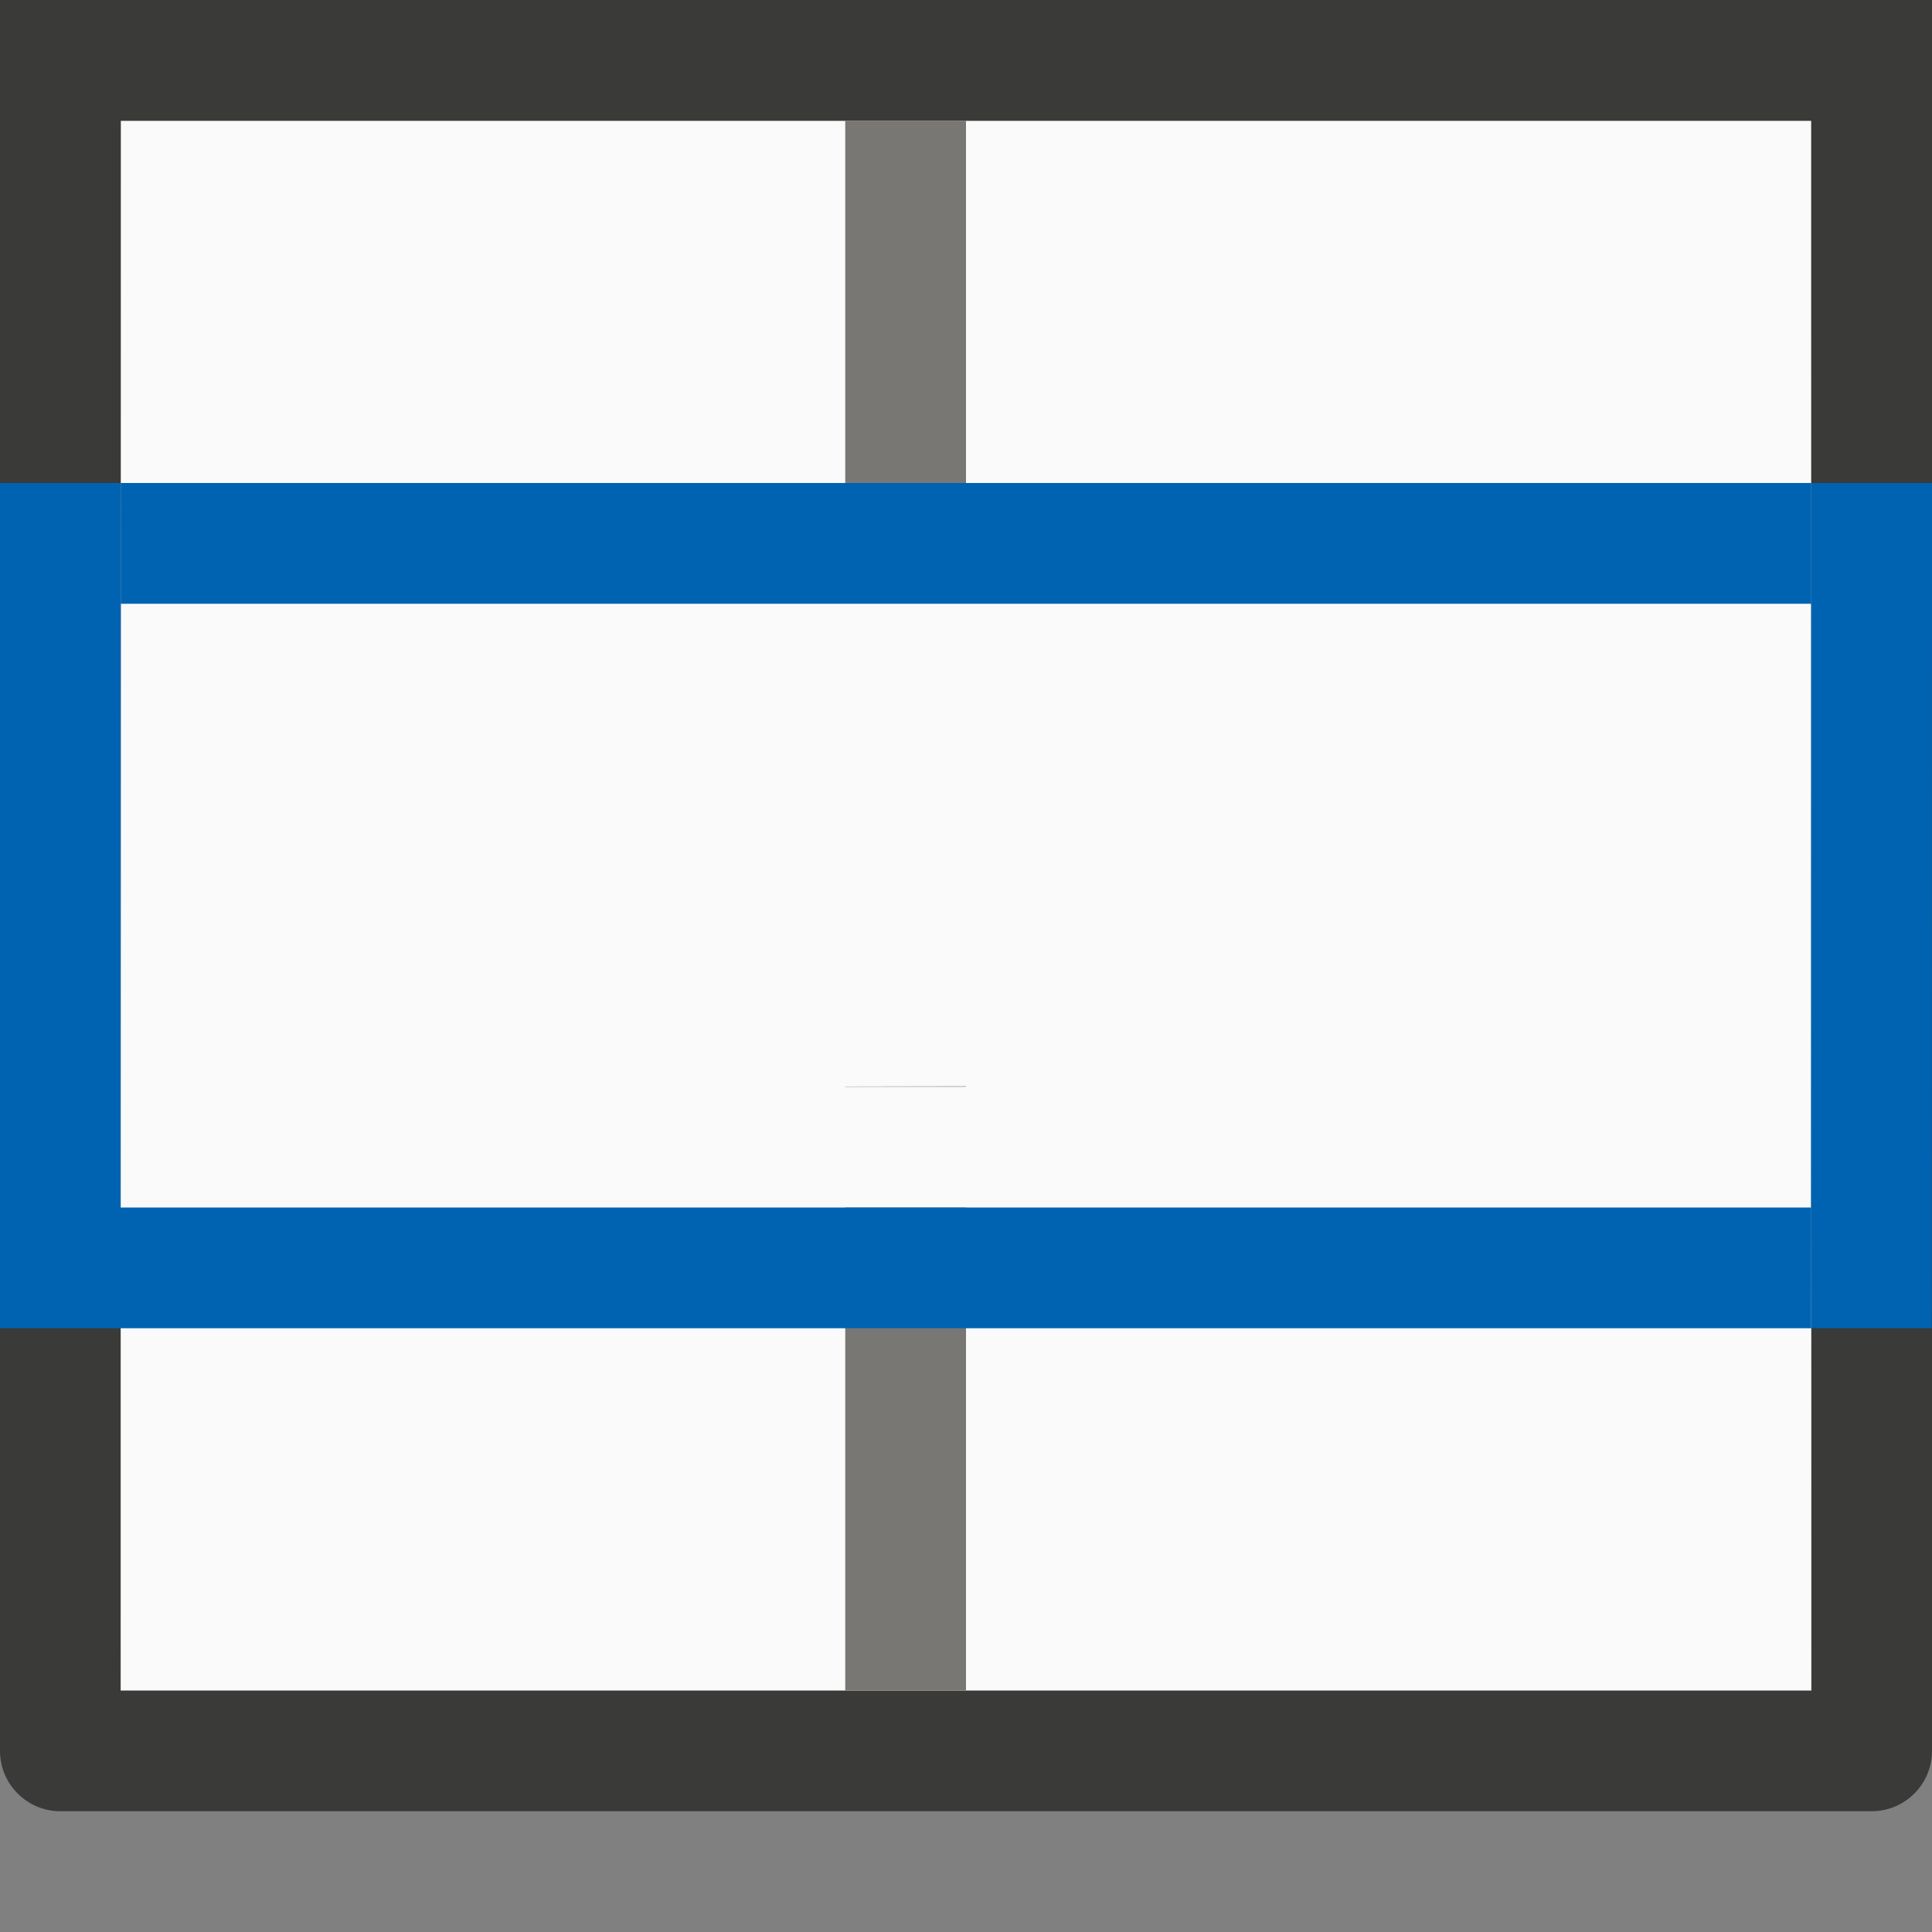
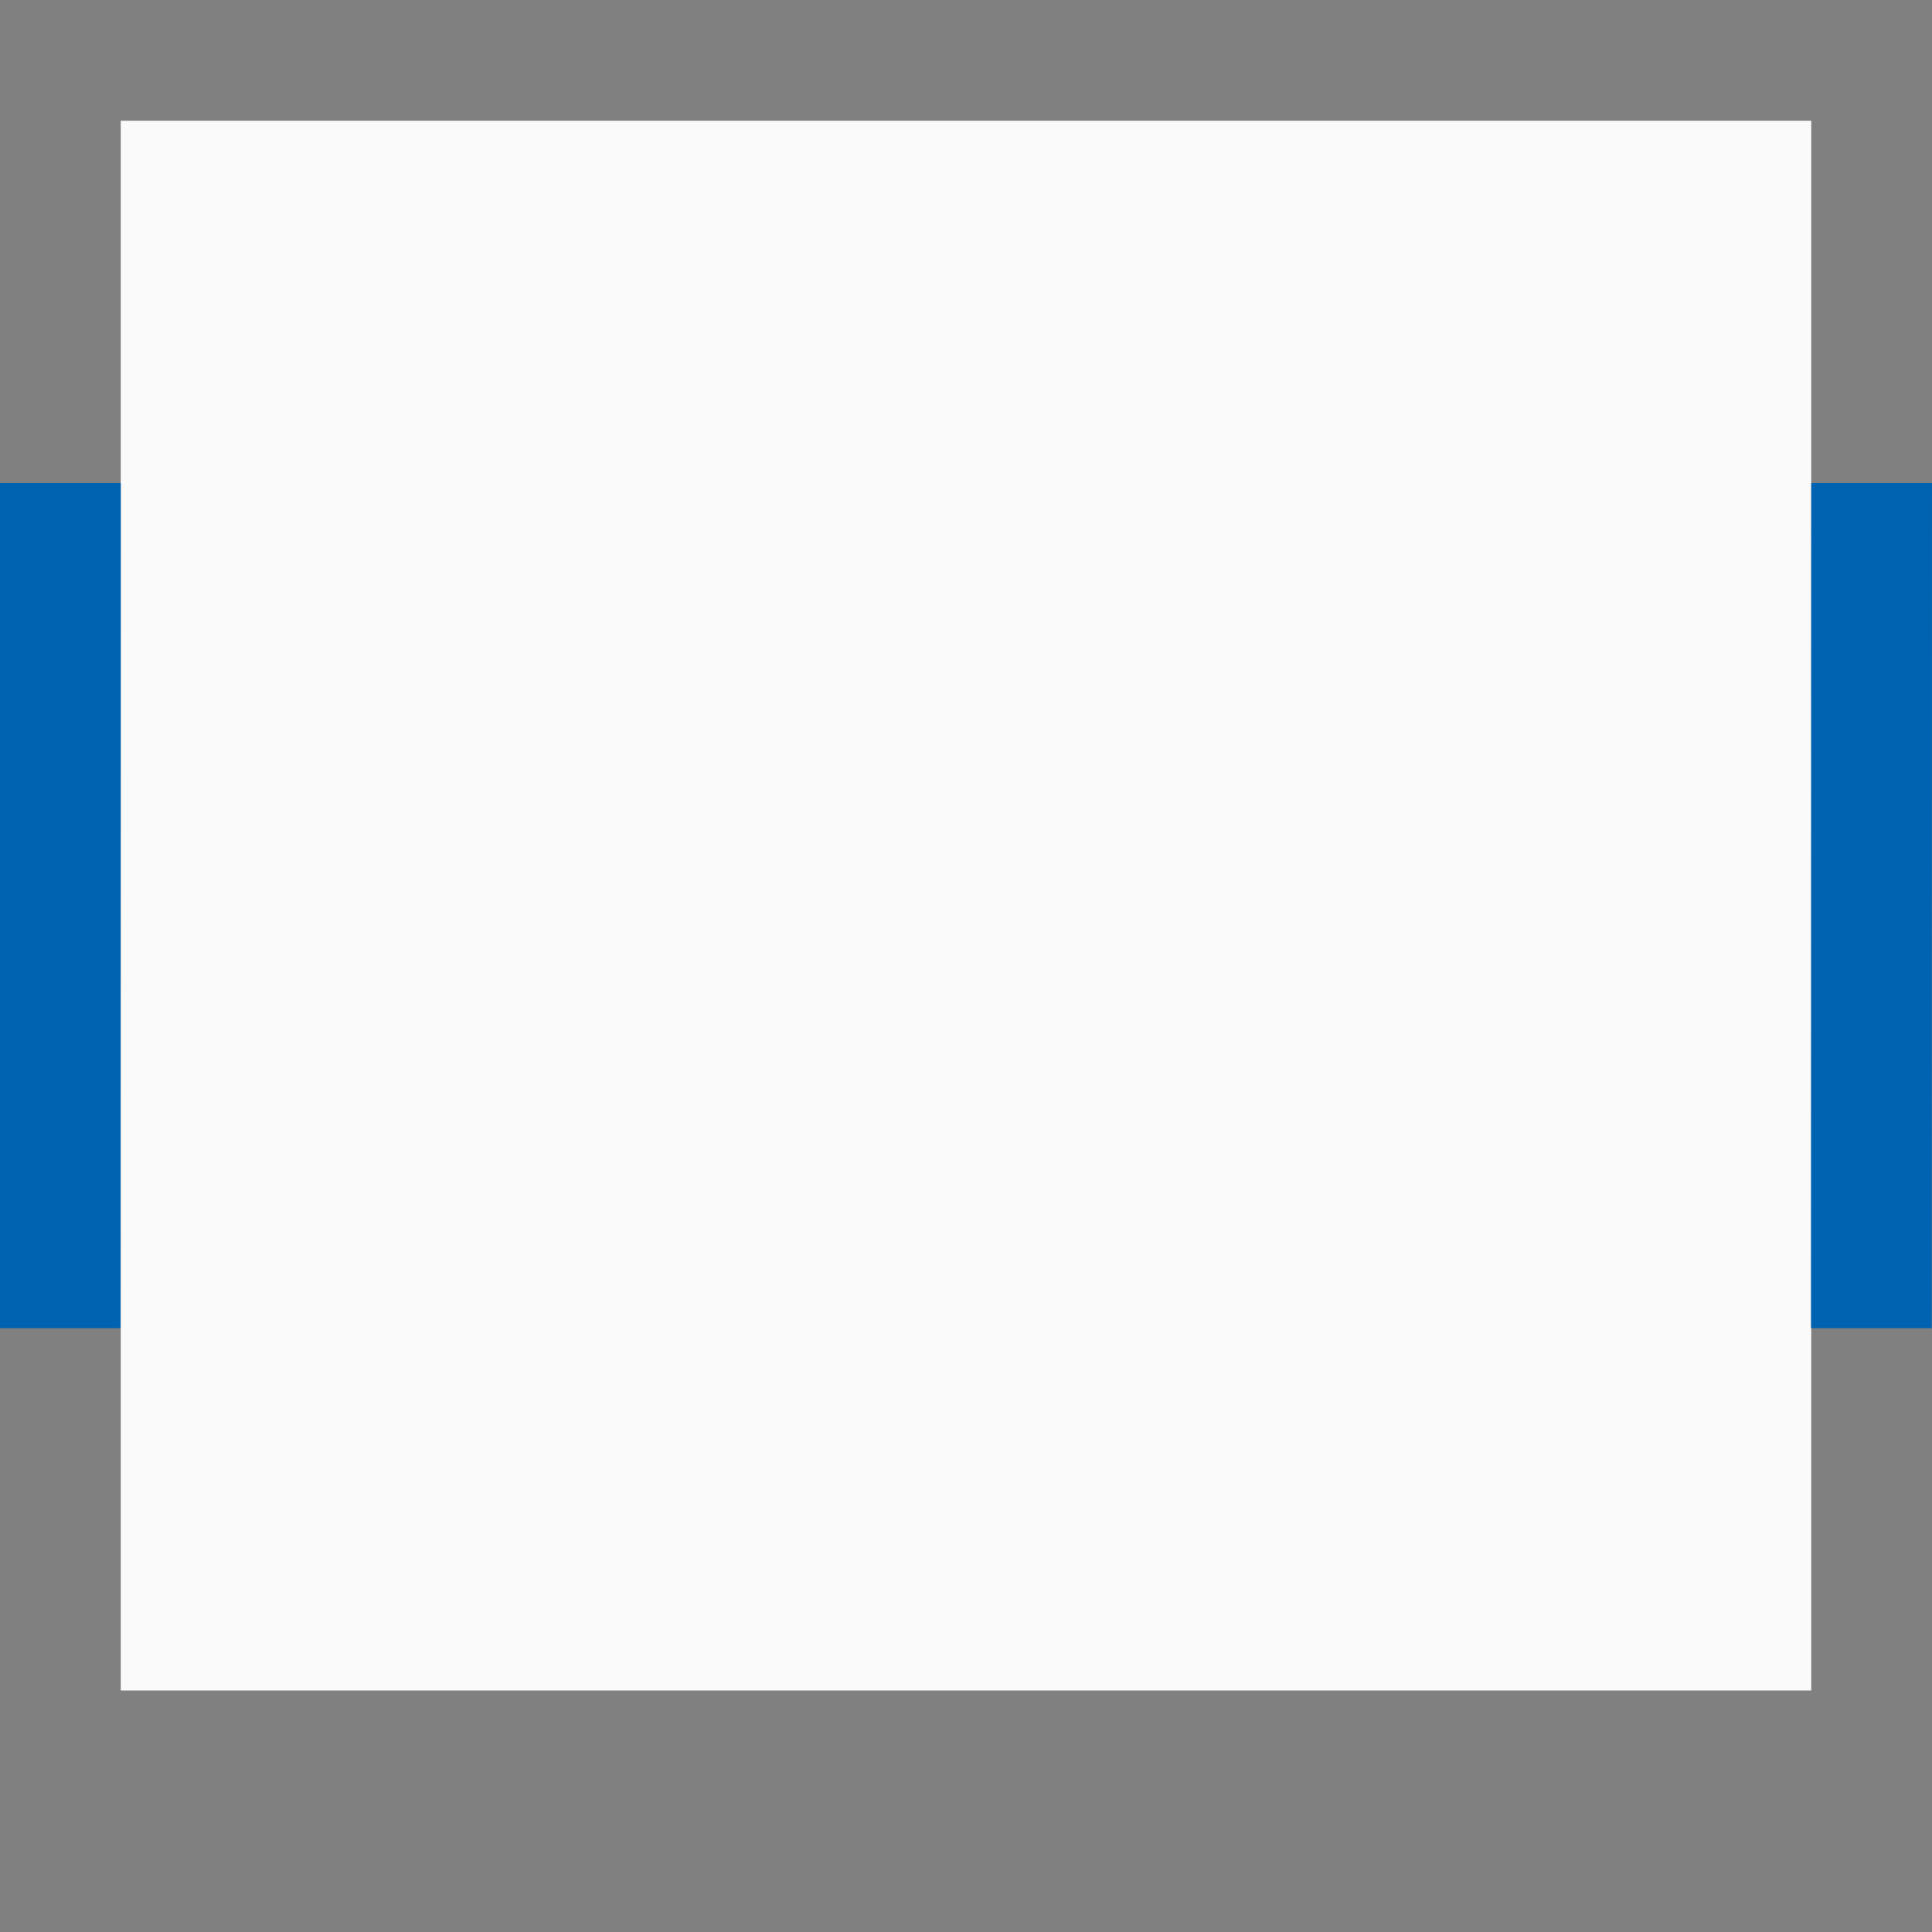
<svg xmlns="http://www.w3.org/2000/svg" viewBox="0 0 16 16">
  <rect x="0" y="0" width="16" height="16" fill="#808080" stroke="none" />/&amp;amp;amp;gt;<path d="m1 1h14v13h-14z" fill="#fafafa" />
-   <path d="m0 0v14.5c-0.0.276.224.5.5.5h15c.276 0.0.5-.224.5-.5v-14.5zm1 1h14c-0 4.334.001 8.668.002 13.002h-14.004z" fill="#3a3a38" />
-   <path d="m7 1v3h1v-3zm1 7.996-1 .002v.002h1zm-1 1.004v4h1v-4z" fill="#797774" />
  <g fill="#0063b1">
-     <path d="m1 4v1h14v-1zm-.002 6-.002 1h14.002l.002-1z" />
    <path d="m0 4h1l-.002 7h-1z" />
    <path d="m15 4h1l-.002 7h-1z" />
  </g>
</svg>